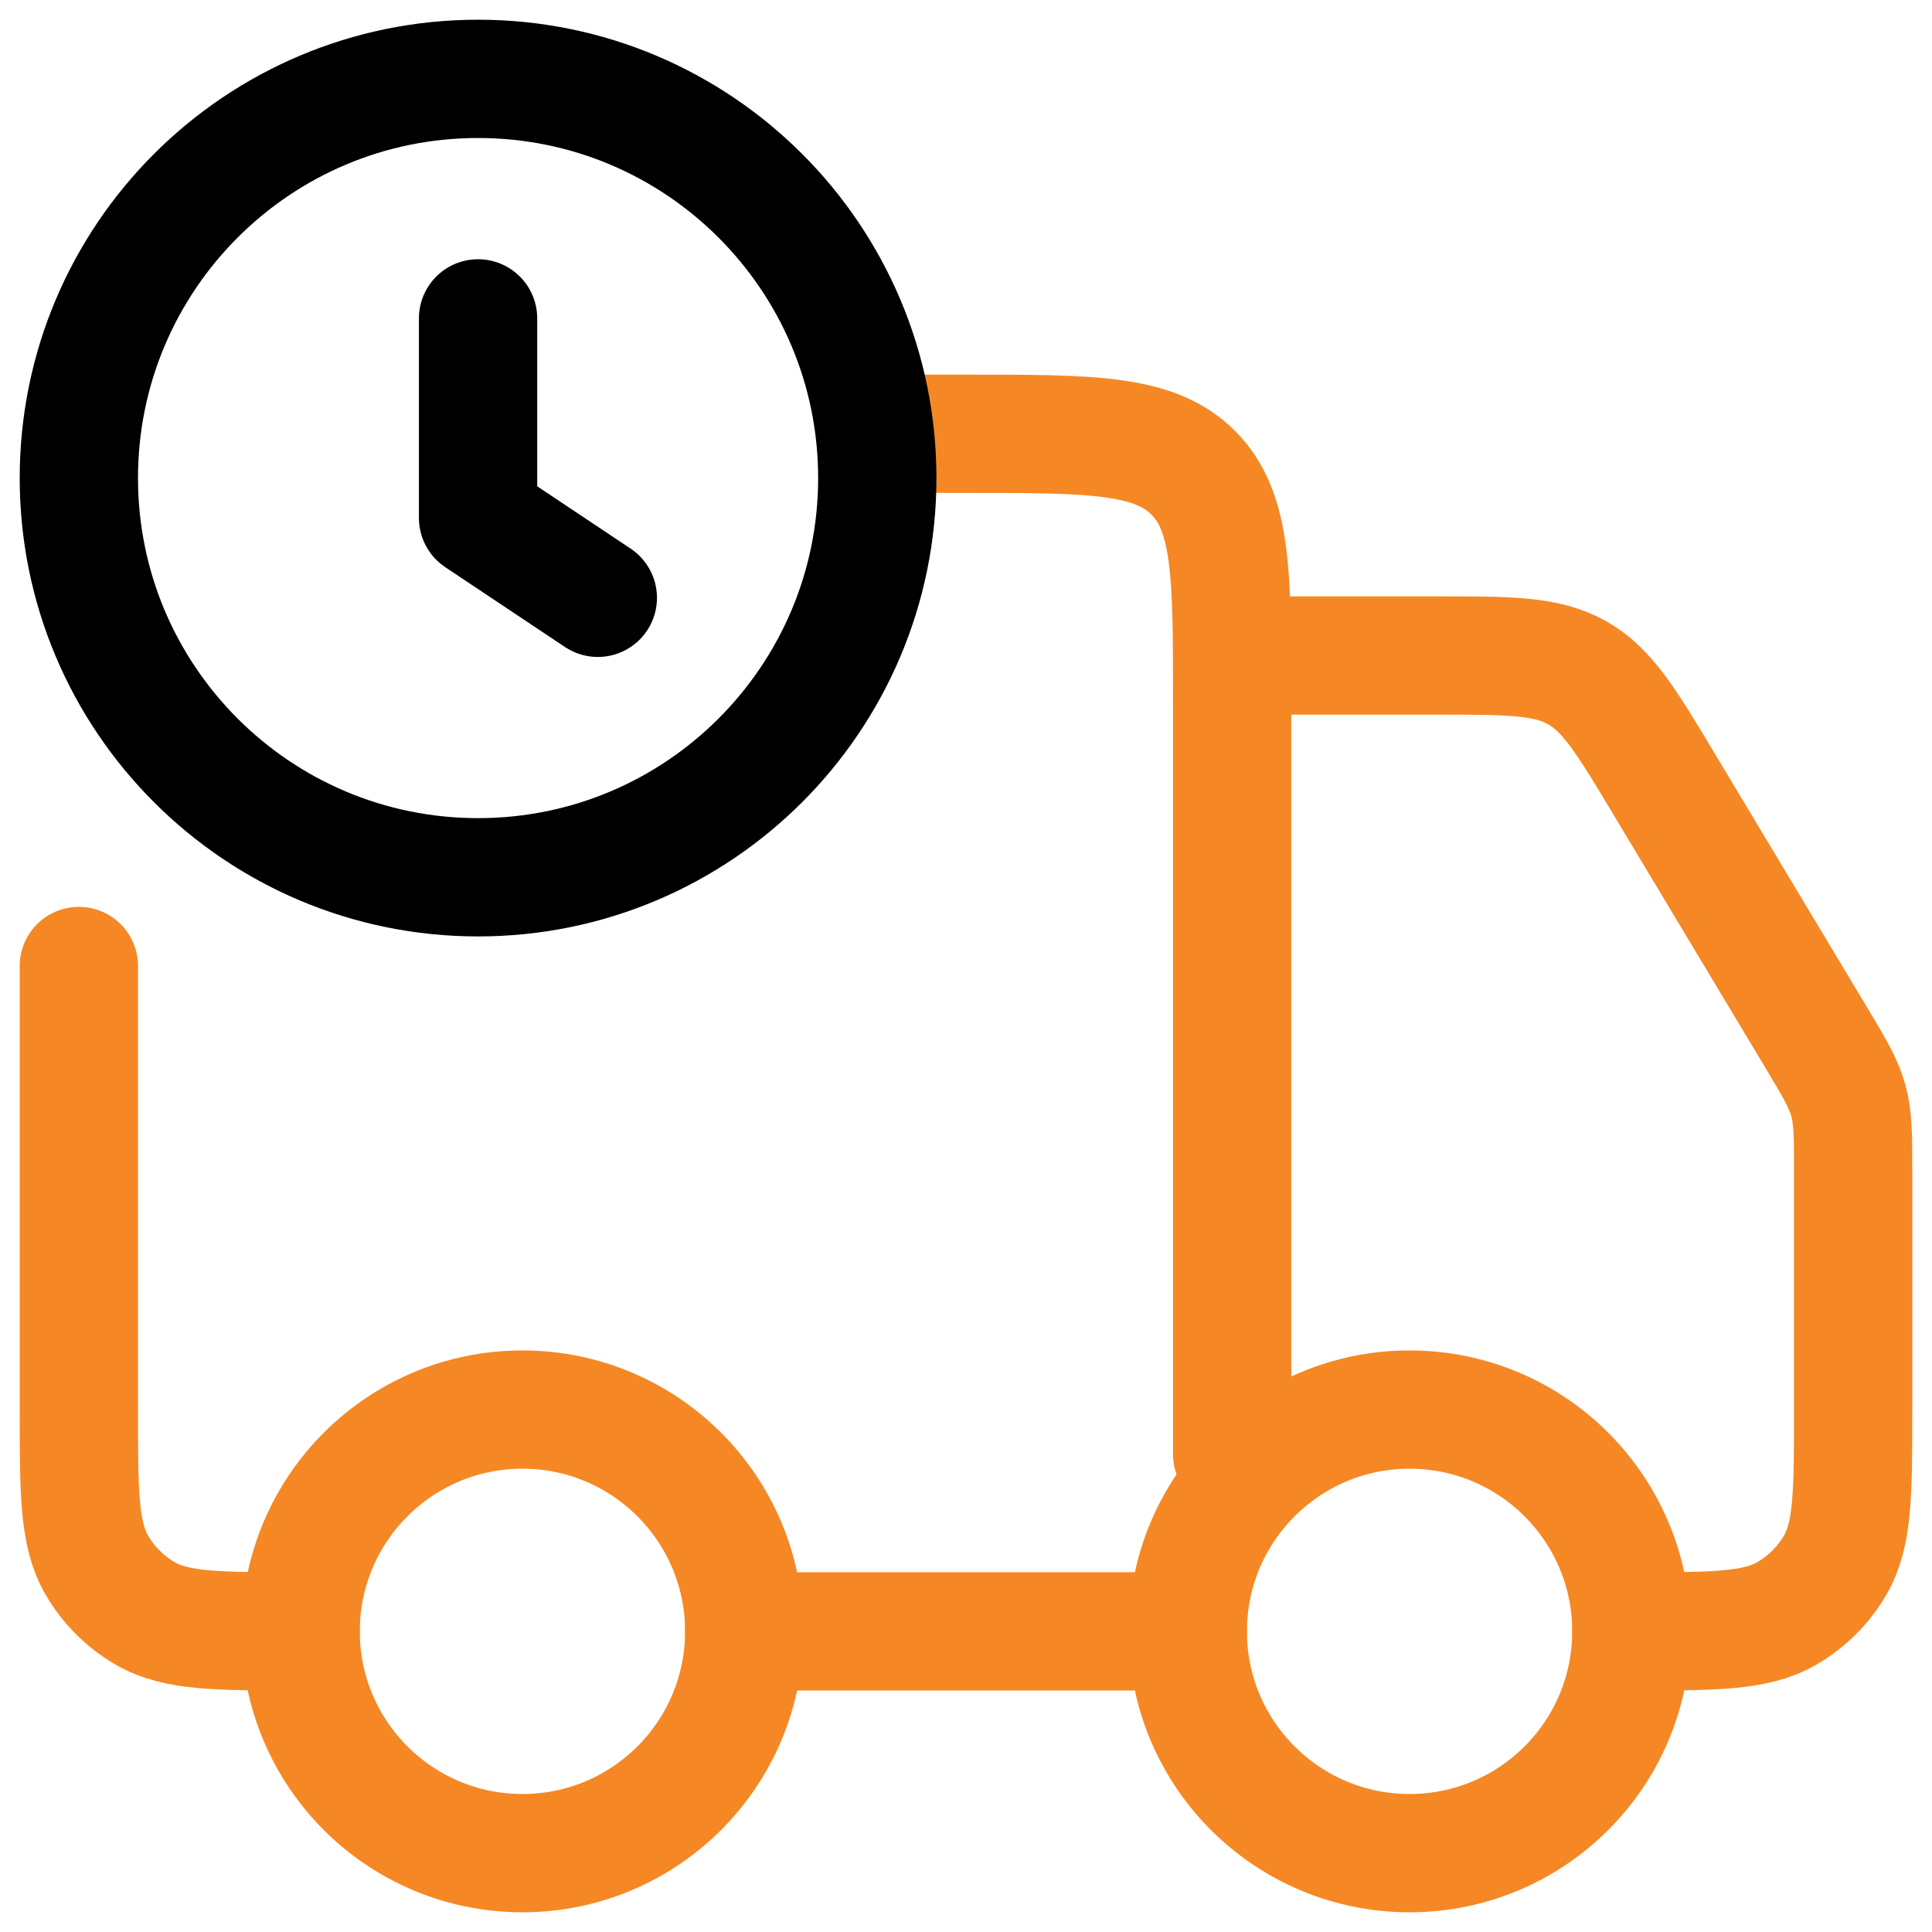
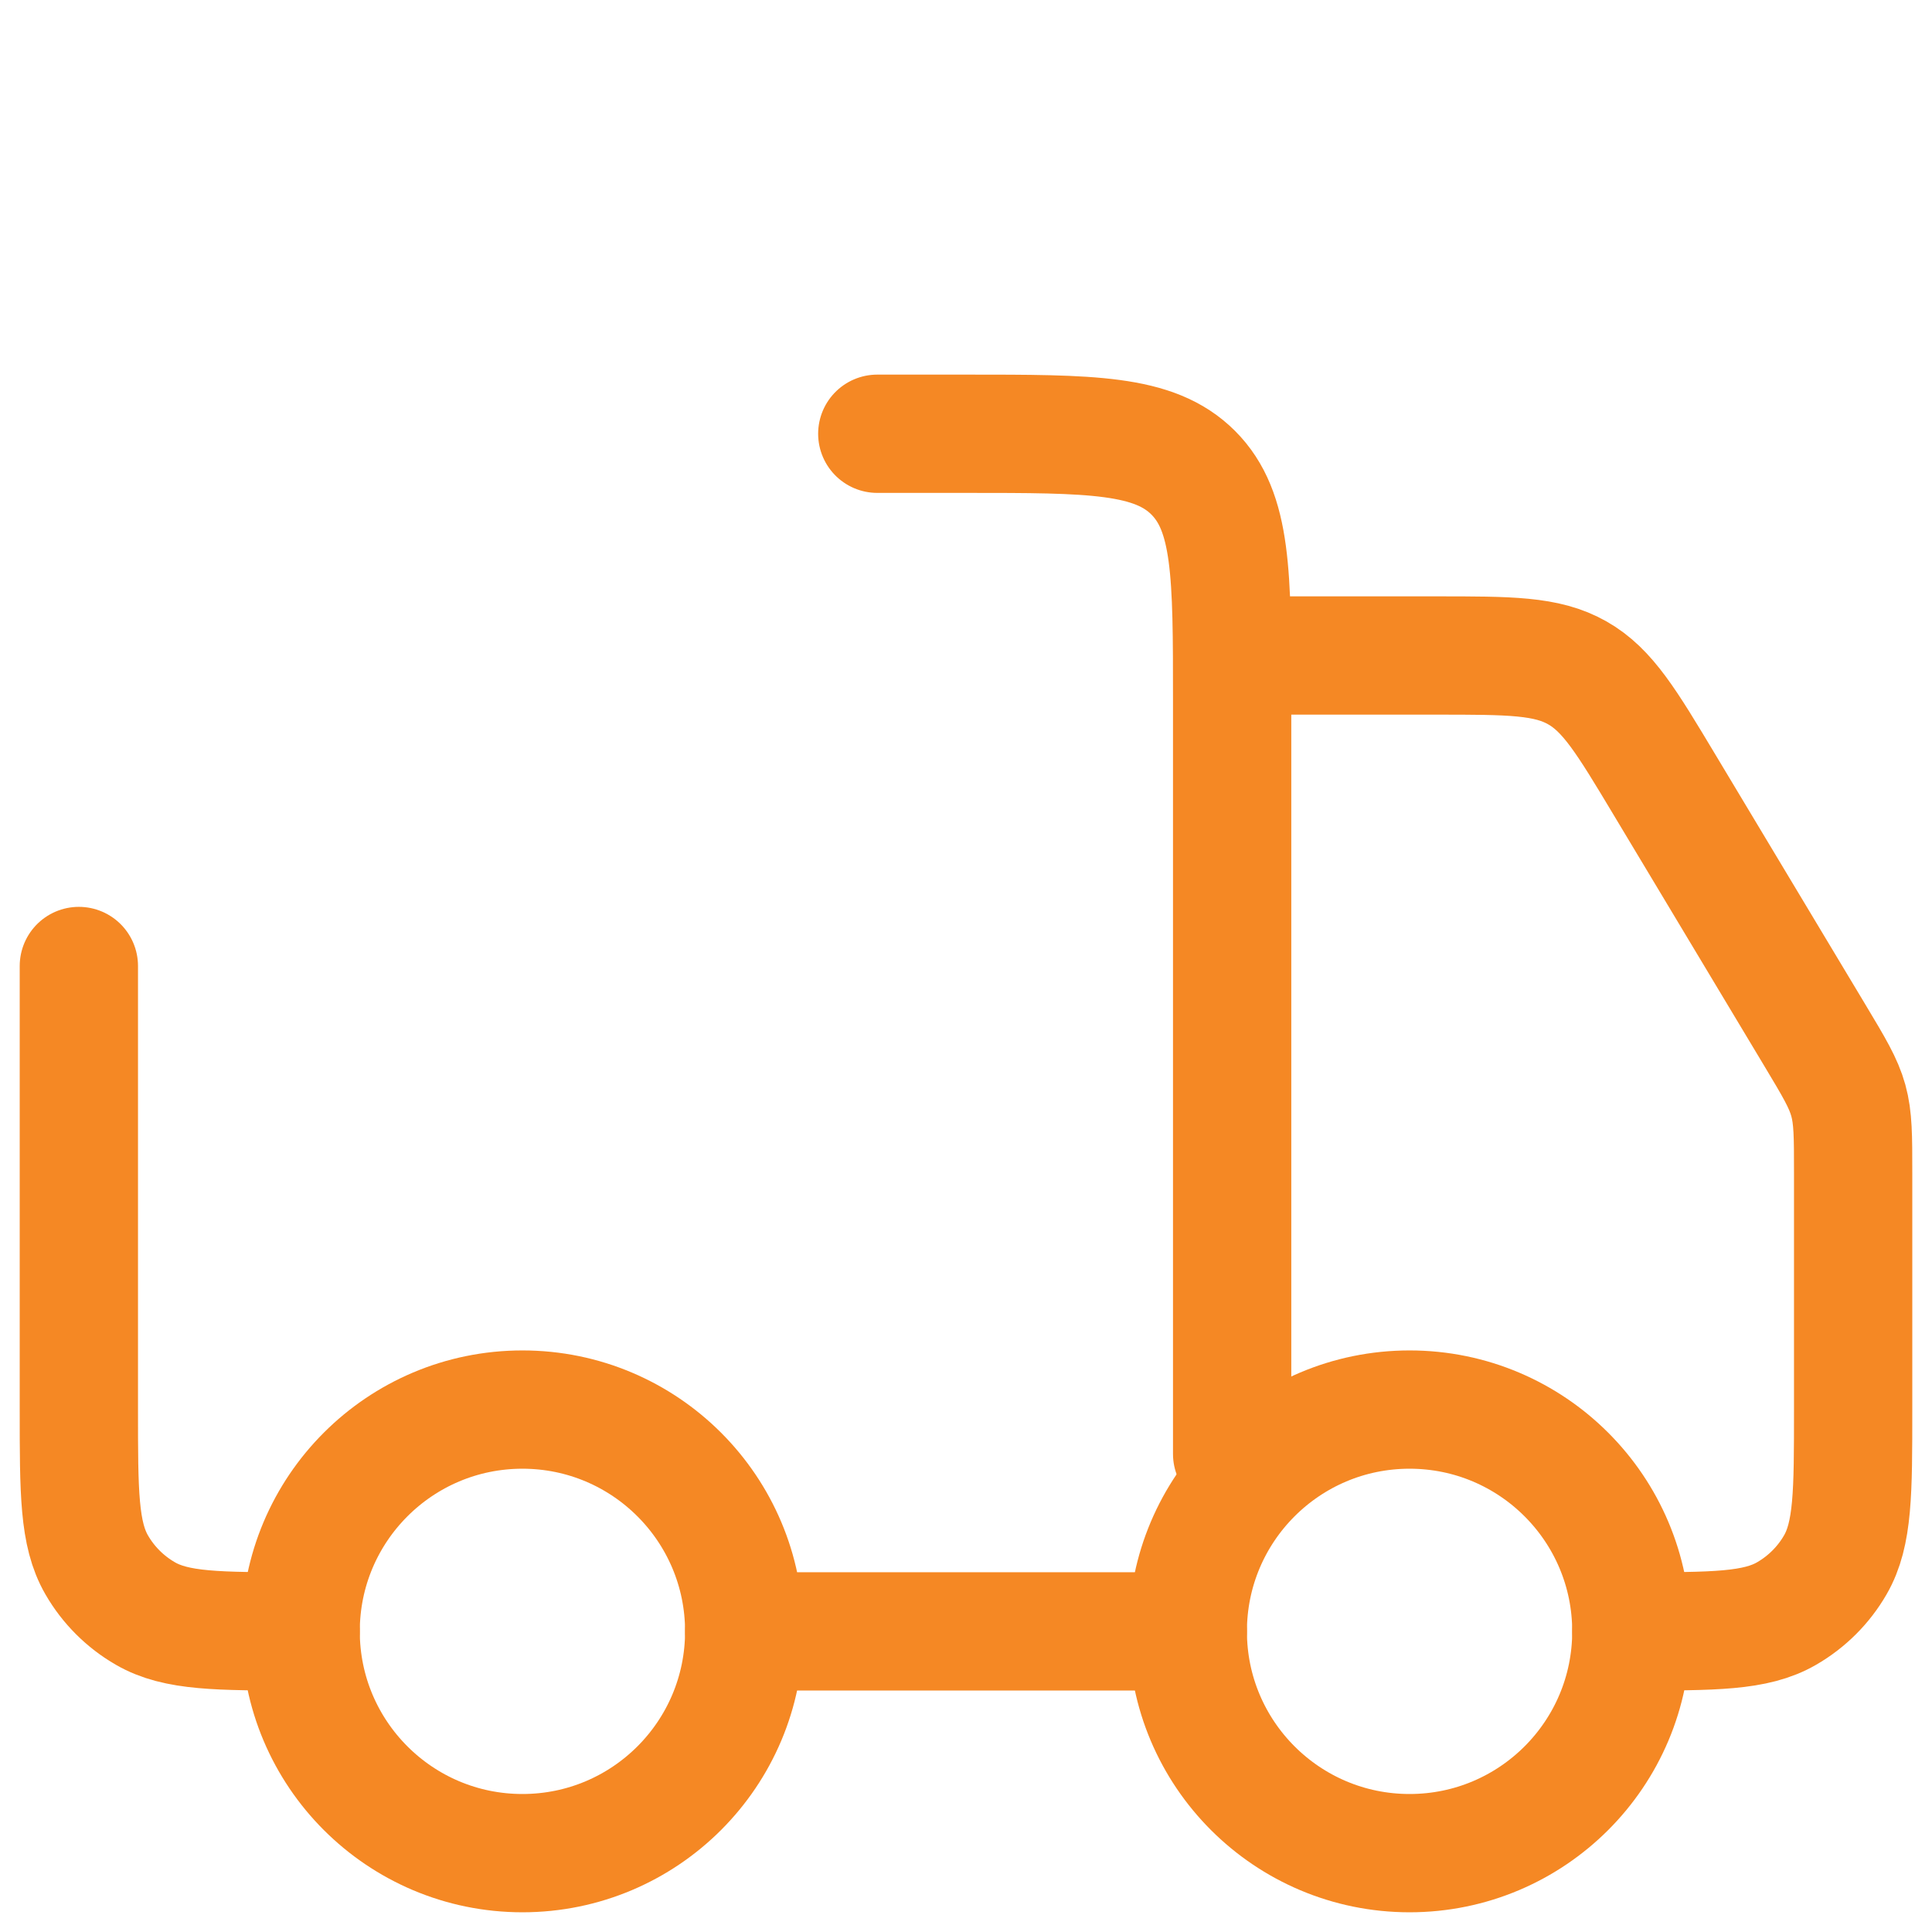
<svg xmlns="http://www.w3.org/2000/svg" width="49" height="49" viewBox="0 0 49 49" fill="none">
  <path d="M41.375 41.375C41.375 44.482 38.857 47 35.75 47C32.643 47 30.125 44.482 30.125 41.375C30.125 38.268 32.643 35.75 35.75 35.75C38.857 35.75 41.375 38.268 41.375 41.375Z" stroke="#F58824" stroke-width="3" />
  <path d="M18.875 41.375C18.875 44.482 16.357 47 13.25 47C10.143 47 7.625 44.482 7.625 41.375C7.625 38.268 10.143 35.75 13.25 35.75C16.357 35.75 18.875 38.268 18.875 41.375Z" stroke="#F58824" stroke-width="3" />
  <path d="M2 24.5V35.751C2 37.853 2 38.905 2.452 39.688C2.748 40.201 3.174 40.627 3.688 40.923C4.471 41.376 5.522 41.376 7.625 41.376M30.125 41.376H18.875M31.25 36.876V17.75C31.25 14.569 31.25 12.977 30.262 11.989C29.273 11.001 27.682 11.001 24.5 11.001H22.25M32.375 16.625H36.428C38.295 16.625 39.228 16.625 40.002 17.064C40.776 17.502 41.256 18.302 42.216 19.903L46.038 26.272C46.516 27.069 46.755 27.467 46.878 27.91C47 28.352 47 28.816 47 29.745V35.751C47 37.853 47 38.905 46.548 39.688C46.252 40.201 45.825 40.627 45.312 40.923C44.529 41.376 43.478 41.376 41.375 41.376" stroke="#F58824" stroke-width="3" stroke-linecap="round" stroke-linejoin="round" />
-   <path d="M15.162 15.162L12.125 13.137V8.075M2 12.125C2 17.717 6.533 22.25 12.125 22.25C17.717 22.25 22.25 17.717 22.25 12.125C22.25 6.533 17.717 2 12.125 2C6.533 2 2 6.533 2 12.125Z" stroke="black" stroke-width="3" stroke-linecap="round" stroke-linejoin="round" />
</svg>